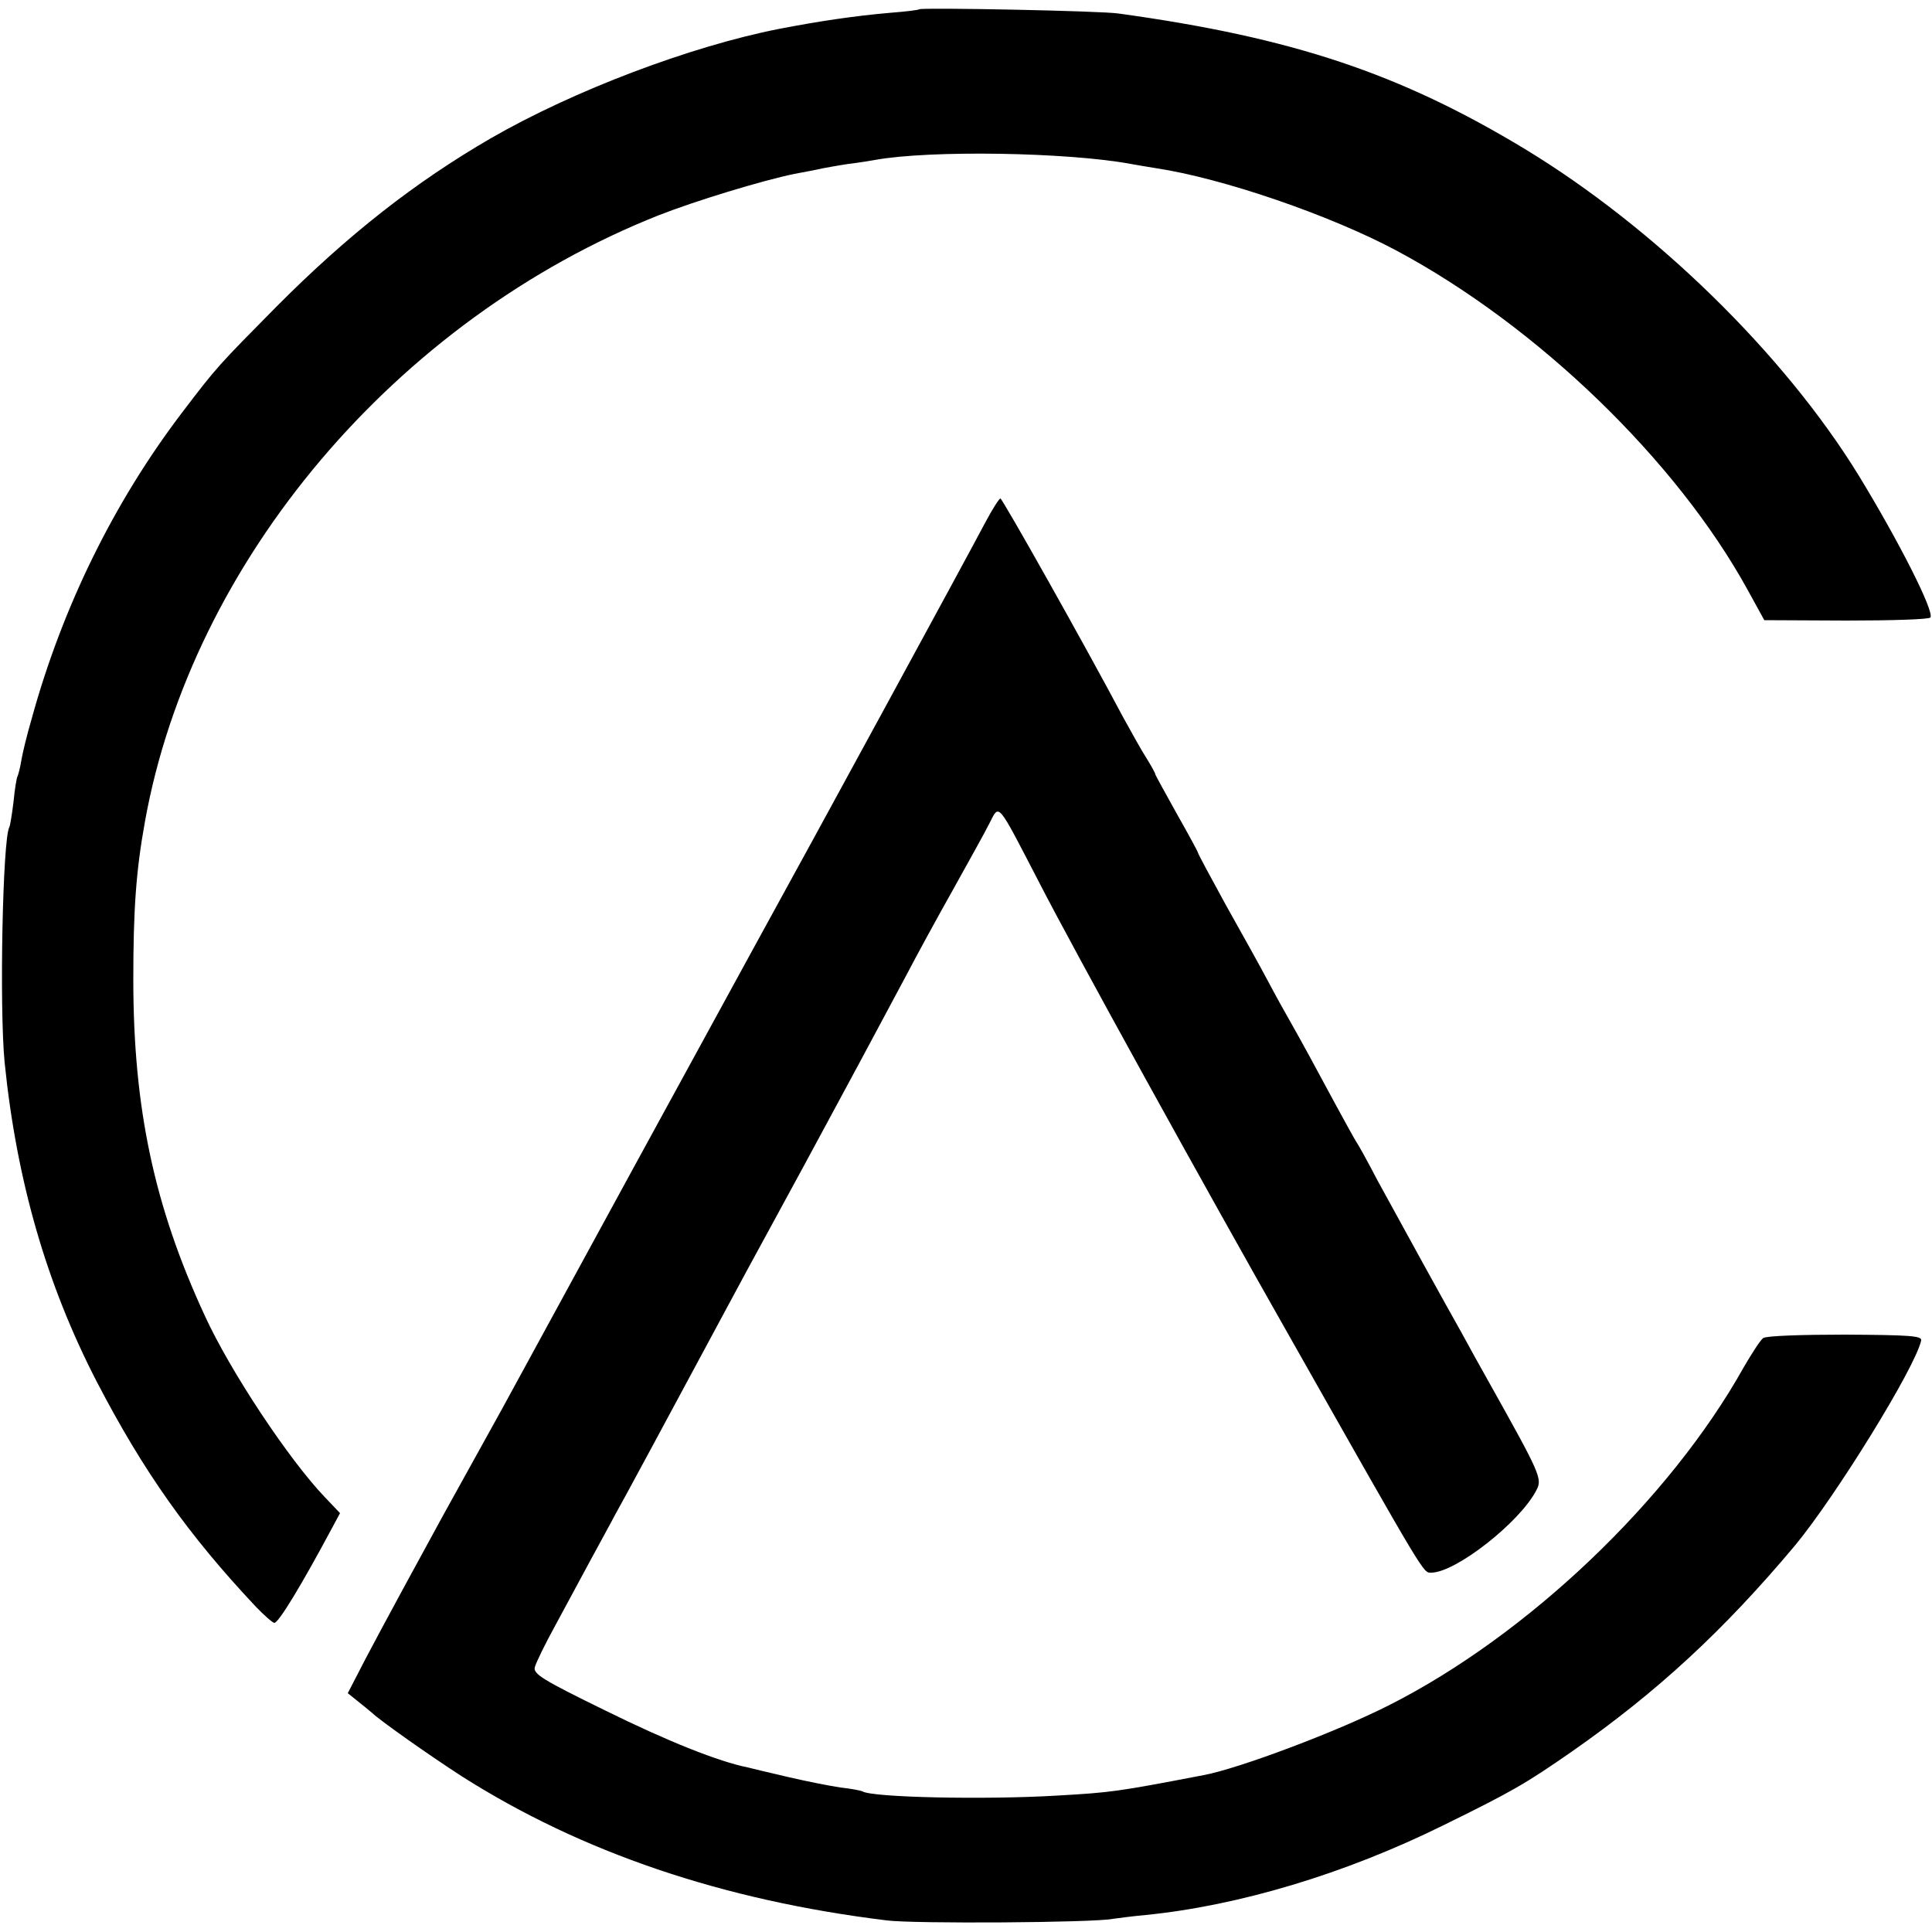
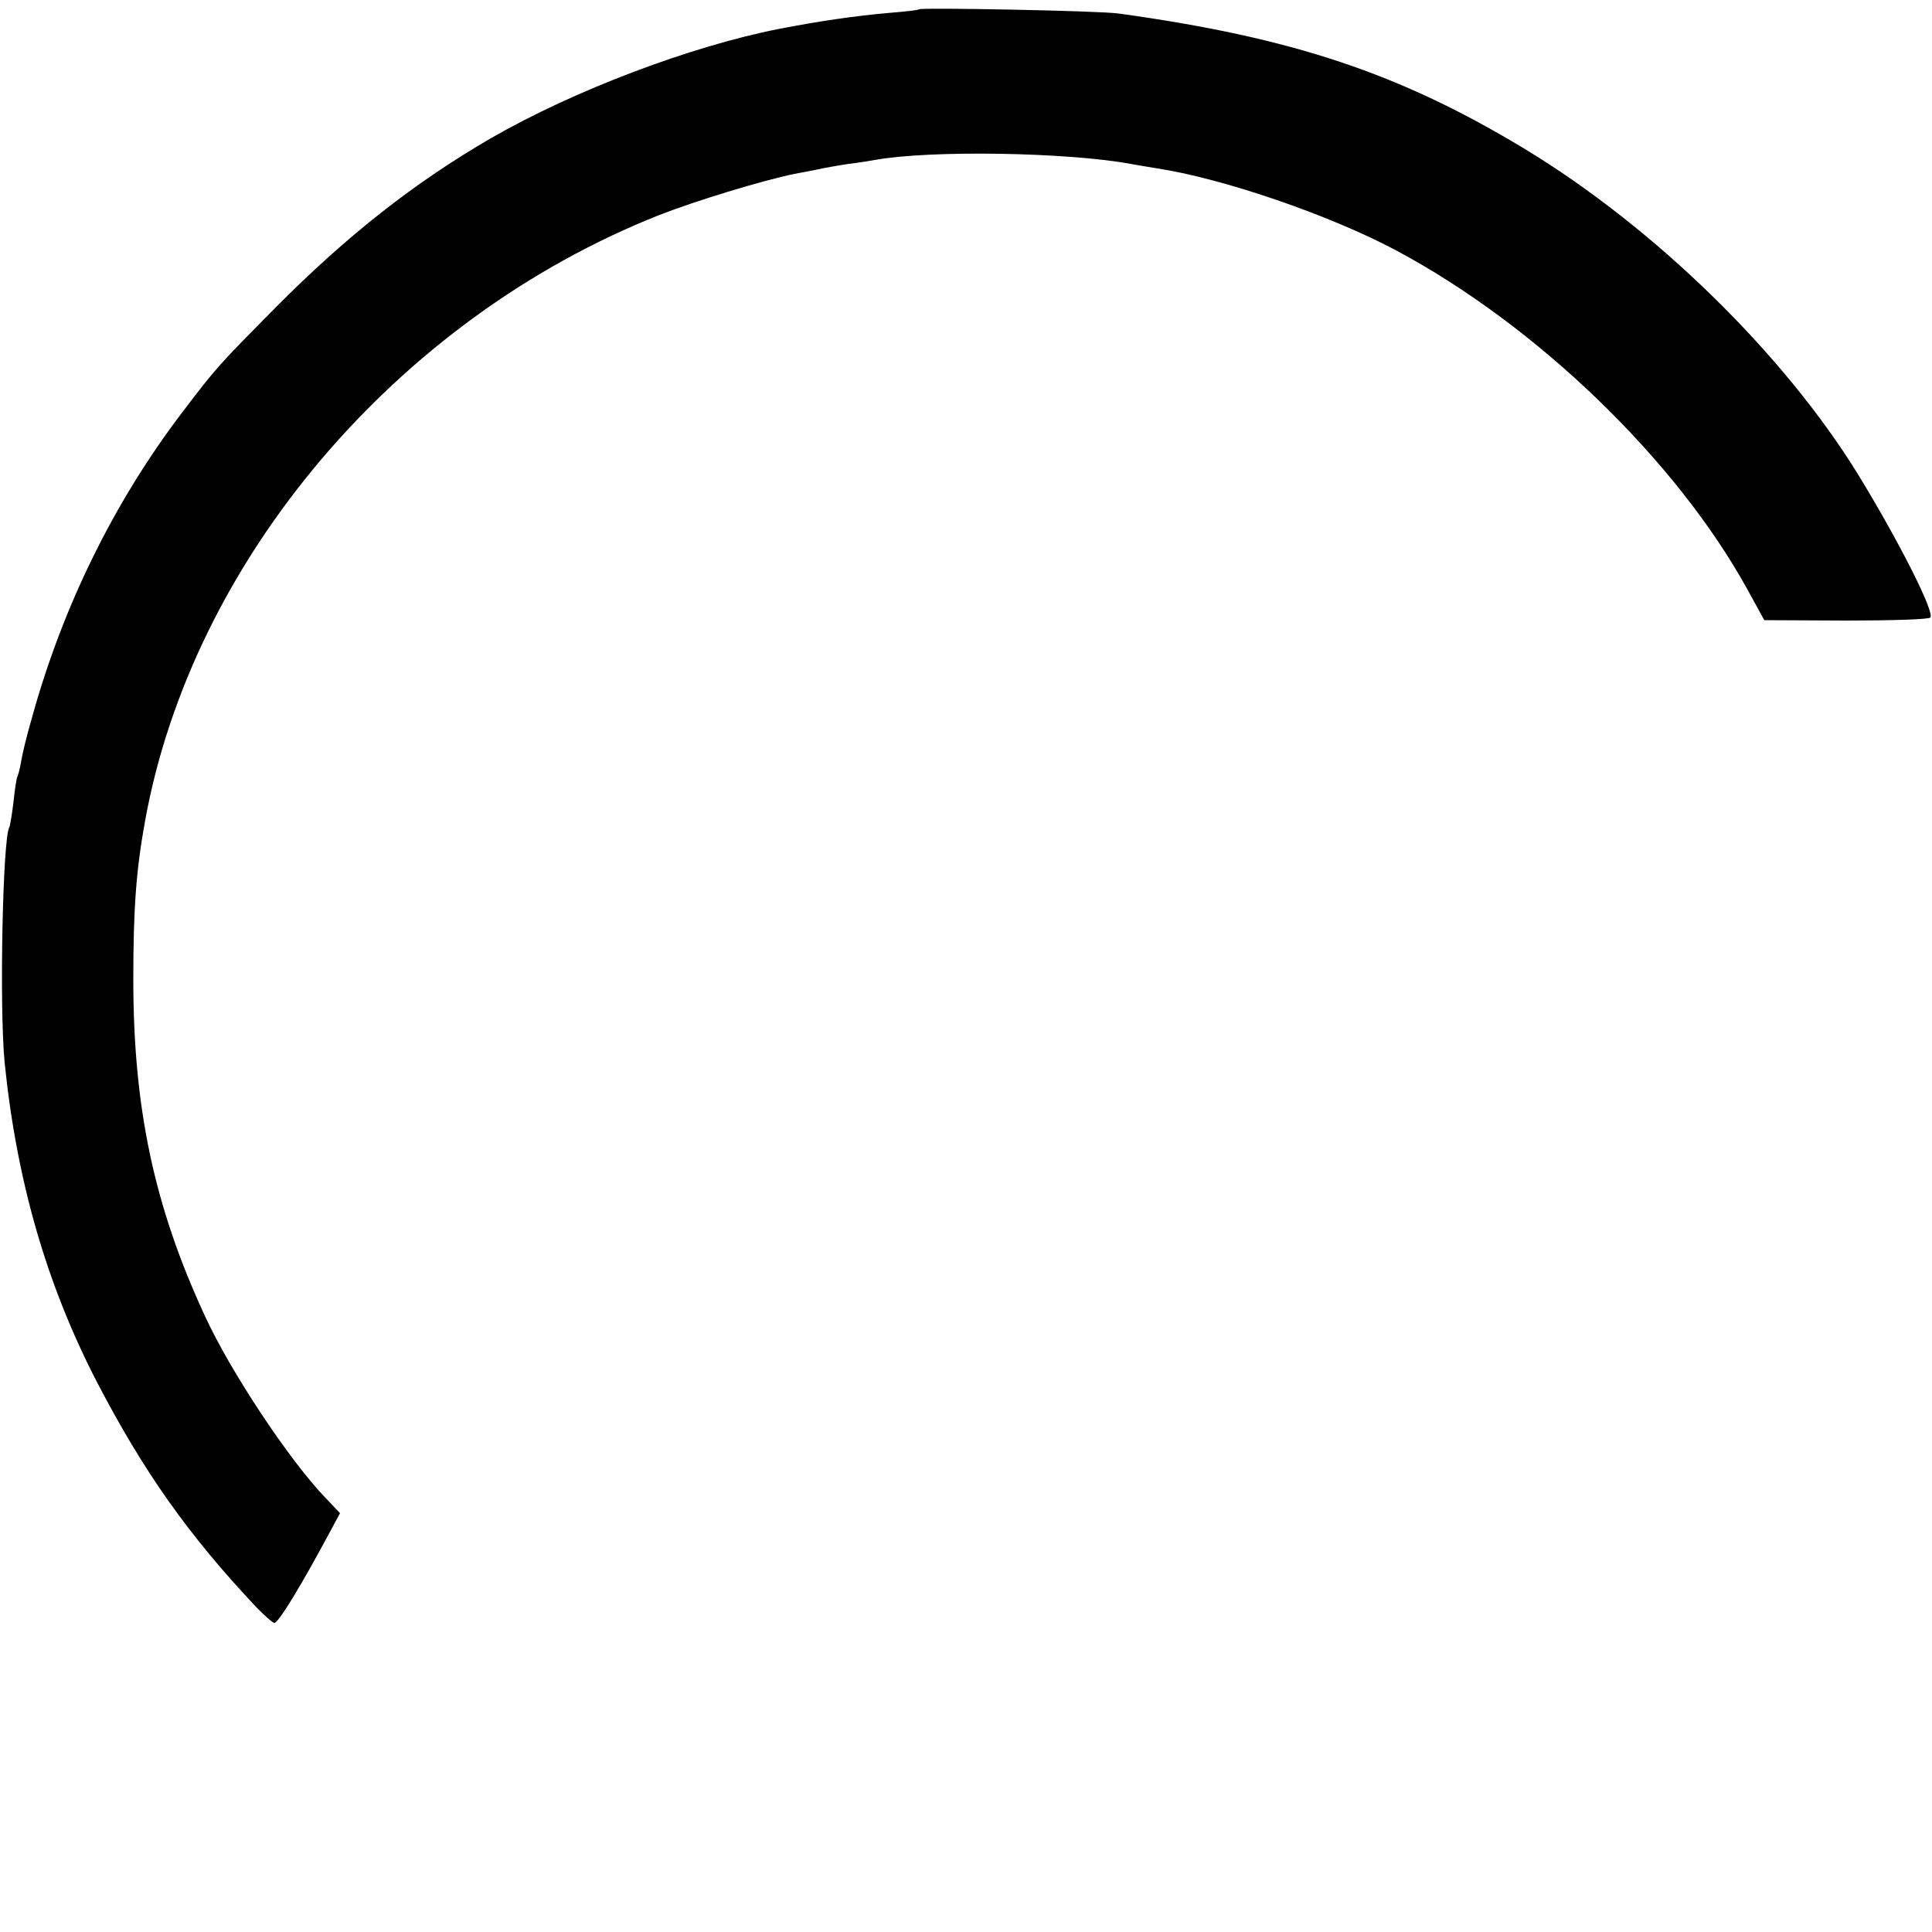
<svg xmlns="http://www.w3.org/2000/svg" version="1.0" width="500pt" height="500pt" viewBox="0 0 500 500" preserveAspectRatio="xMidYMid meet">
  <g transform="translate(0,500) scale(0.1,-0.1)" fill="#000000" stroke="none">
    <path d="M2379 4976 c-2 -2 -35 -6 -74 -9 -93 -8 -187 -22 -290 -42 -228 -45 -530 -159 -745 -283 -195 -113 -369 -249 -555 -436 -150 -152 -152 -153 -244 -274 -175 -230 -309 -501 -389 -792 -12 -41 -24 -90 -27 -109 -3 -19 -8 -37 -10 -41 -2 -3 -7 -33 -10 -65 -4 -33 -9 -63 -11 -66 -17 -30 -26 -465 -12 -609 31 -305 108 -573 238 -825 121 -233 237 -397 412 -583 22 -23 44 -42 48 -42 11 0 71 99 149 245 l21 39 -39 41 c-93 97 -245 326 -311 470 -131 283 -185 537 -185 870 0 181 7 281 30 408 121 675 651 1301 1330 1570 94 37 268 90 351 107 27 5 59 11 71 14 11 2 43 8 70 12 26 3 56 8 67 10 143 26 498 20 661 -10 11 -2 40 -7 65 -11 174 -26 453 -122 625 -214 364 -195 723 -542 907 -876 l44 -80 212 -1 c117 0 215 3 218 8 10 16 -81 196 -186 368 -193 314 -527 640 -863 844 -324 196 -602 289 -1052 351 -44 7 -510 16 -516 11z" />
-     <path d="M2550 3648 c-55 -104 -442 -815 -595 -1093 -113 -206 -507 -928 -655 -1200 -24 -43 -57 -103 -155 -280 -51 -93 -156 -286 -199 -368 l-46 -89 25 -20 c14 -11 31 -25 38 -31 22 -21 150 -111 232 -164 310 -197 675 -321 1100 -373 69 -9 537 -6 585 4 14 2 52 7 85 10 240 24 515 106 770 232 179 88 212 107 333 191 219 153 392 312 578 534 105 127 311 460 326 530 2 12 -30 14 -197 15 -110 0 -205 -3 -212 -9 -7 -5 -29 -39 -50 -75 -192 -344 -560 -694 -918 -875 -136 -69 -389 -164 -480 -181 -224 -43 -240 -45 -380 -53 -184 -11 -478 -5 -503 11 -4 2 -29 7 -57 10 -27 4 -88 16 -135 27 -47 11 -94 22 -105 25 -75 15 -206 67 -368 147 -164 80 -187 95 -183 112 3 12 27 61 54 110 27 50 67 124 89 165 22 41 52 95 65 120 21 37 120 221 340 630 14 25 83 153 155 285 125 231 152 282 258 480 26 50 80 149 120 220 40 72 83 149 95 173 27 52 18 63 130 -153 92 -179 427 -786 648 -1175 356 -629 345 -610 366 -610 63 0 229 130 272 213 16 30 11 41 -121 277 -23 41 -56 100 -72 130 -17 30 -62 111 -100 180 -38 69 -91 166 -118 215 -26 50 -51 95 -55 100 -4 6 -26 46 -50 90 -50 93 -95 176 -123 225 -11 19 -36 64 -55 100 -19 36 -68 124 -109 197 -40 73 -73 134 -73 137 0 2 -25 48 -55 101 -30 54 -55 99 -55 101 0 3 -10 21 -23 42 -13 20 -40 69 -61 107 -98 185 -312 565 -317 565 -3 0 -21 -28 -39 -62z" />
  </g>
</svg>